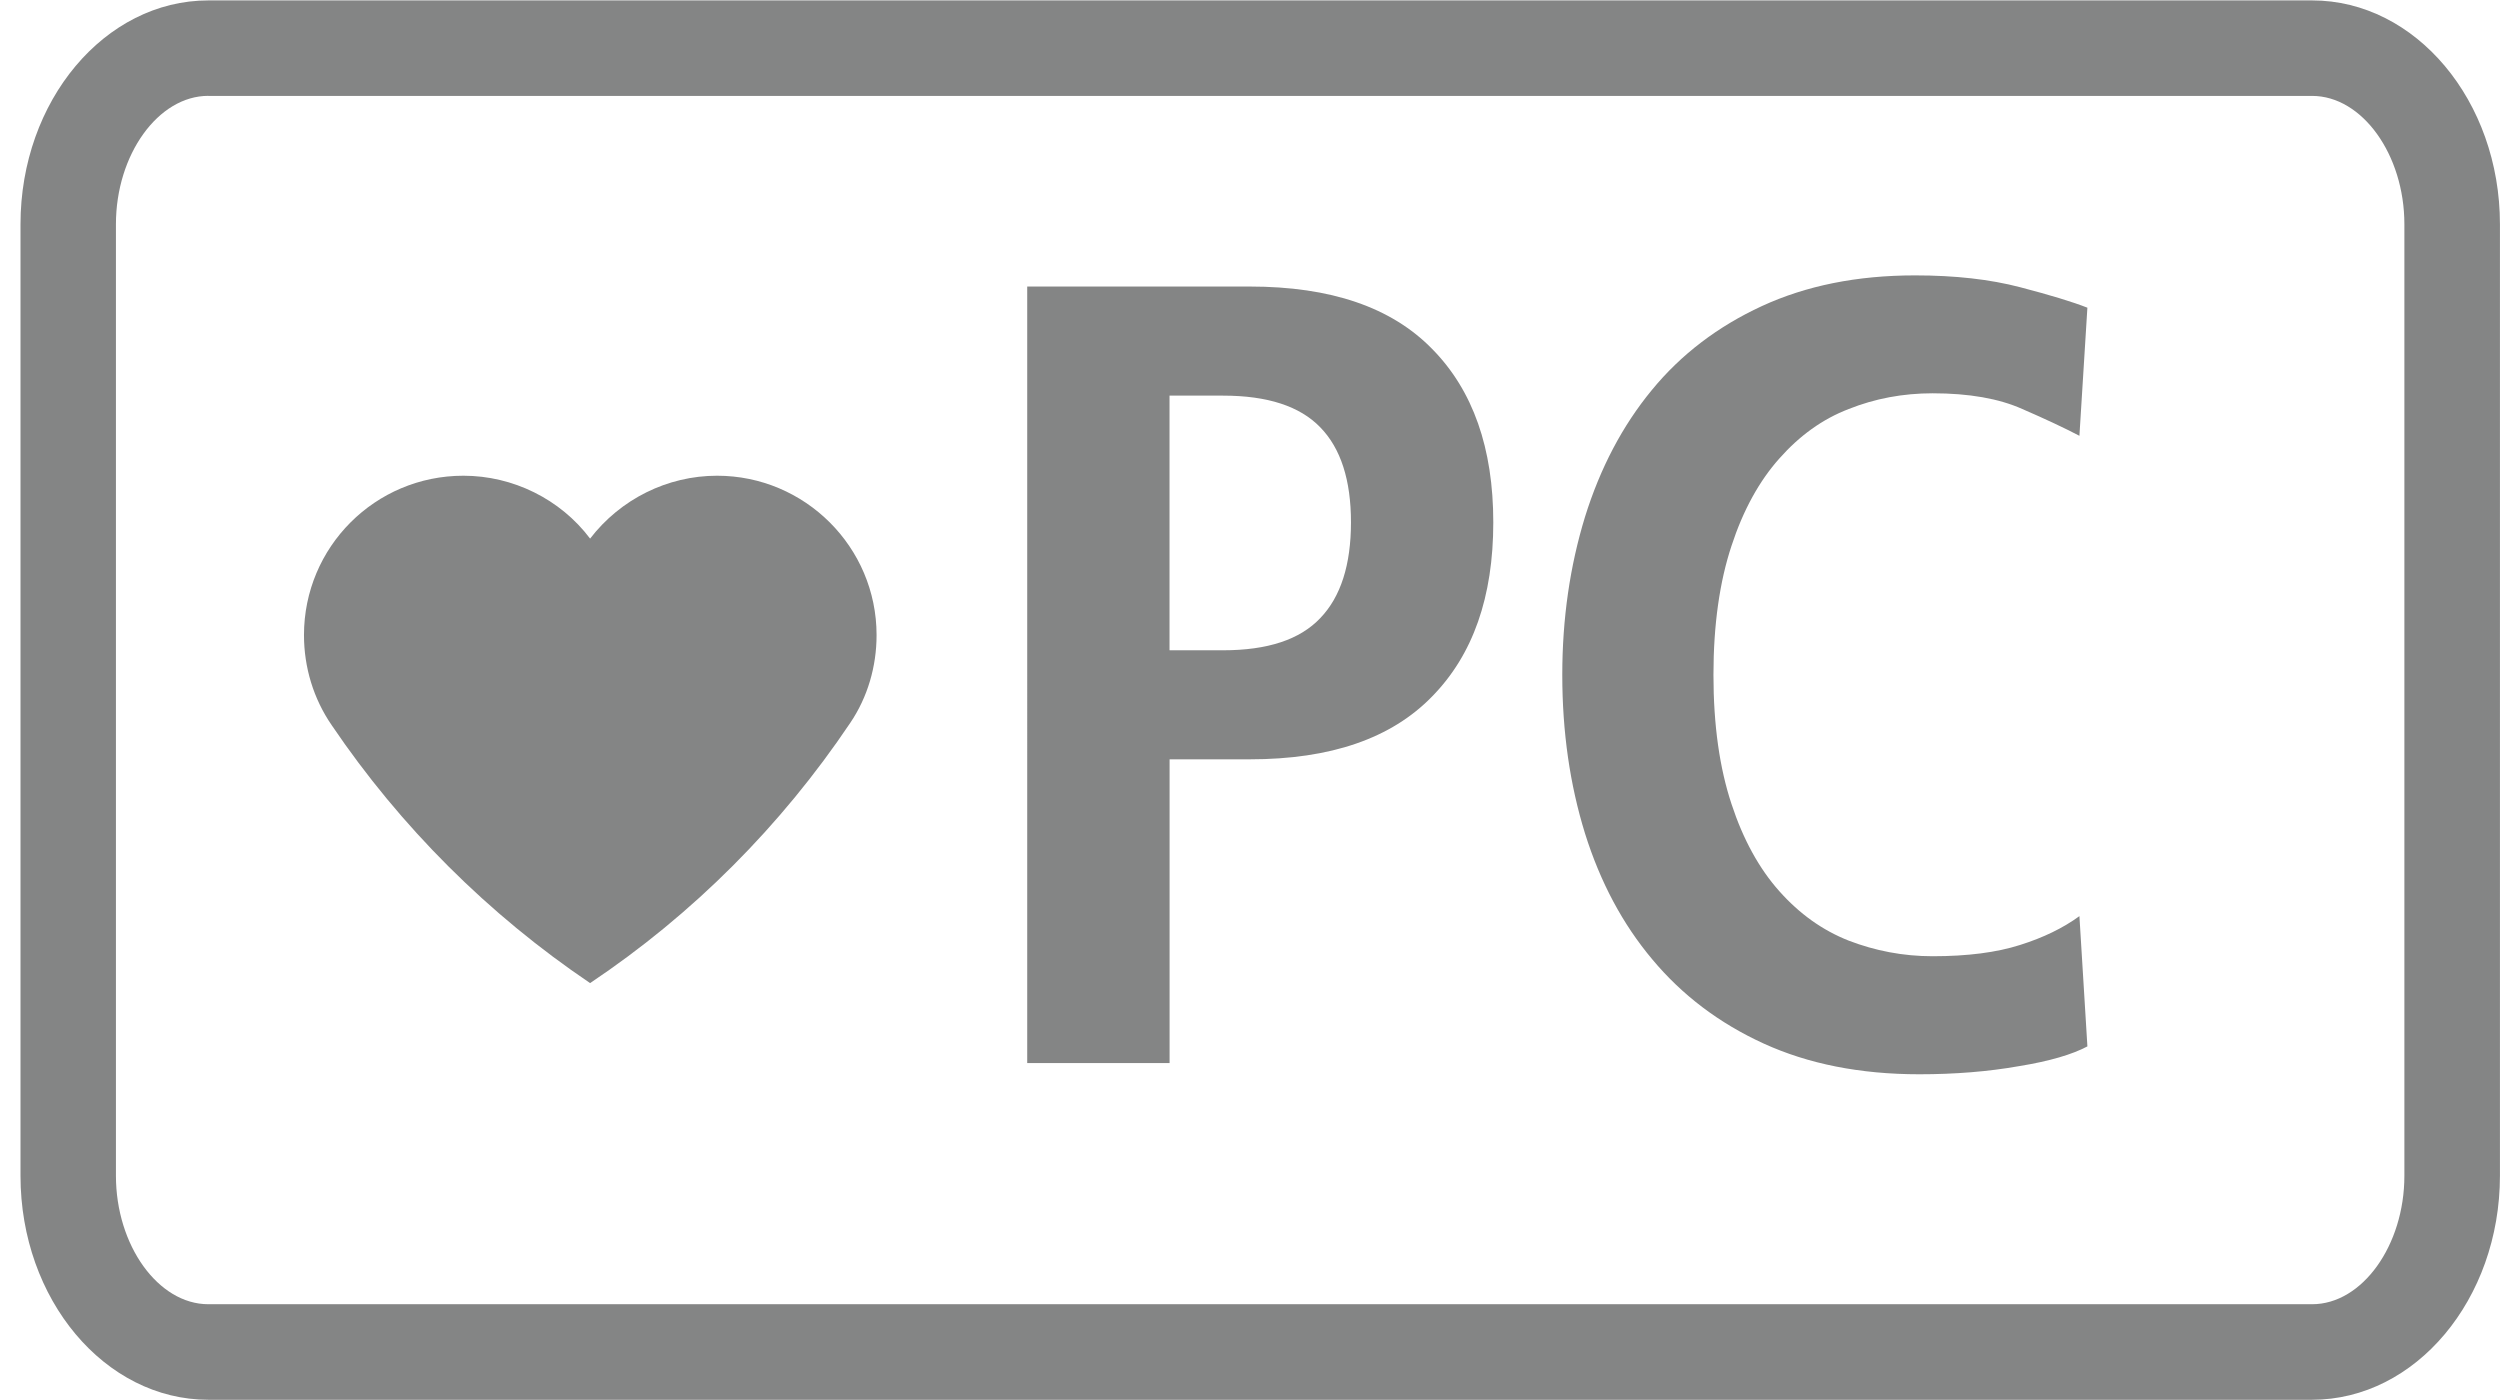
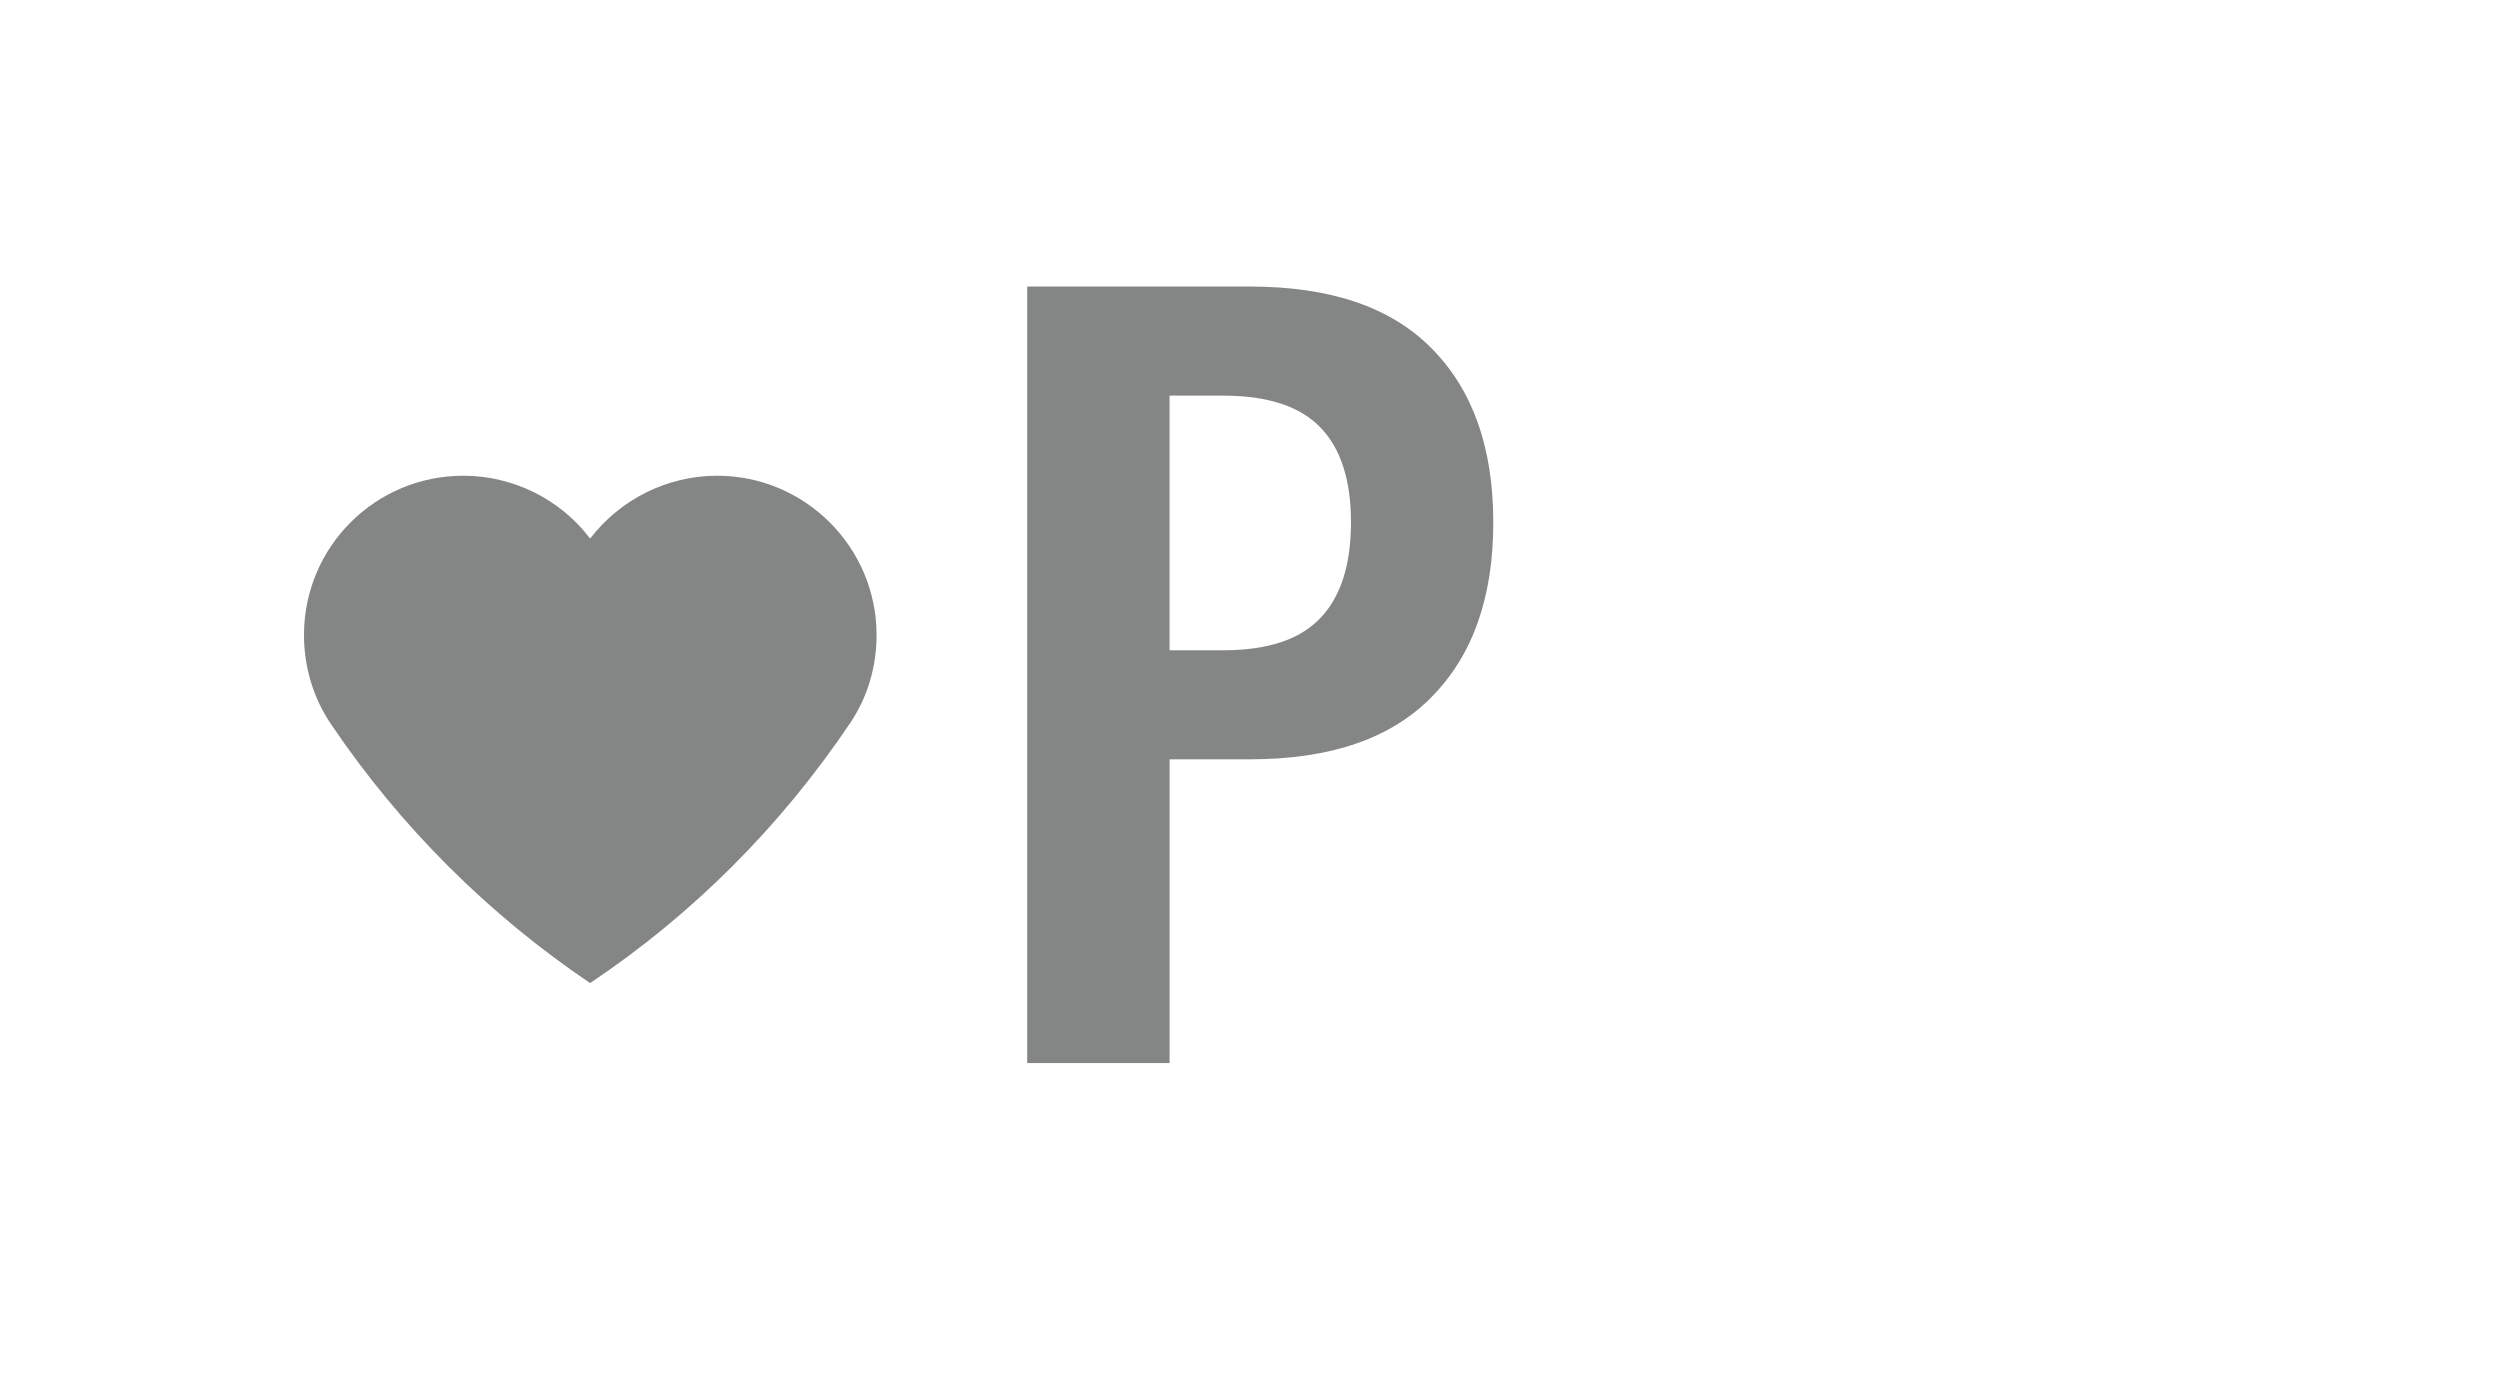
<svg xmlns="http://www.w3.org/2000/svg" version="1.1" id="Ebene_1" x="0px" y="0px" width="41.705px" height="23.359px" viewBox="-0.563 -0.796 41.705 23.359" enable-background="new -0.563 -0.796 41.705 23.359" xml:space="preserve">
  <g>
    <path fill="#848585" d="M9.281,8.189C8.784,7.529,7.992,7.14,7.168,7.14c-1.475,0-2.66,1.191-2.66,2.658   c0,0.539,0.159,1.064,0.464,1.506c1.148,1.695,2.612,3.154,4.309,4.3c1.717-1.149,3.187-2.624,4.34-4.341   c0.29-0.428,0.439-0.941,0.439-1.465c0-1.467-1.195-2.658-2.661-2.658C10.572,7.14,9.789,7.529,9.281,8.189" />
  </g>
  <g>
    <path fill="#848585" d="M16.573,3.984h3.712c1.351,0,2.362,0.344,3.043,1.041c0.682,0.691,1.02,1.658,1.02,2.893   c0,1.242-0.338,2.209-1.02,2.904c-0.681,0.701-1.692,1.049-3.043,1.049h-1.337v5.067h-2.375V3.984z M19.841,10.052   c0.742,0,1.282-0.178,1.621-0.537c0.342-0.355,0.512-0.891,0.512-1.598c0-0.703-0.17-1.234-0.512-1.584   c-0.339-0.352-0.879-0.529-1.621-0.529h-0.894v4.248H19.841z" />
  </g>
  <g>
-     <path fill="#848585" d="M34.259,16.66c-0.25,0.133-0.625,0.246-1.144,0.33c-0.509,0.09-1.063,0.135-1.66,0.135   c-0.99,0-1.854-0.174-2.595-0.512c-0.744-0.34-1.362-0.809-1.857-1.402c-0.499-0.593-0.871-1.294-1.125-2.104   c-0.251-0.811-0.379-1.689-0.379-2.645c0-0.939,0.128-1.816,0.379-2.635c0.254-0.816,0.626-1.523,1.114-2.115   c0.488-0.596,1.103-1.063,1.837-1.402c0.738-0.34,1.587-0.512,2.554-0.512c0.67,0,1.252,0.066,1.753,0.197   c0.502,0.131,0.873,0.244,1.123,0.342l-0.133,2.137c-0.243-0.127-0.565-0.279-0.953-0.447c-0.389-0.174-0.888-0.262-1.496-0.262   c-0.495,0-0.962,0.088-1.399,0.262c-0.439,0.168-0.823,0.447-1.158,0.826c-0.335,0.375-0.604,0.863-0.798,1.457   c-0.196,0.592-0.301,1.311-0.301,2.152c0,0.844,0.104,1.559,0.301,2.154c0.194,0.592,0.463,1.08,0.798,1.455   c0.335,0.377,0.719,0.652,1.158,0.825c0.438,0.168,0.904,0.26,1.399,0.26c0.583,0,1.068-0.063,1.459-0.188   c0.391-0.123,0.72-0.284,0.99-0.481L34.259,16.66z" />
-   </g>
+     </g>
  <g>
-     <path fill="#848585" d="M38.007,22.555H2.912c-1.728,0-3.133-1.676-3.133-3.736V2.945c0-2.059,1.406-3.734,3.133-3.734h35.096   c1.728,0,3.133,1.675,3.133,3.734v15.874C41.14,20.879,39.735,22.555,38.007,22.555z M2.912,0.803c-0.835,0-1.541,0.98-1.541,2.141   v15.874c0,1.162,0.706,2.143,1.541,2.143h35.096c0.835,0,1.539-0.98,1.539-2.143V2.945c0-1.161-0.704-2.141-1.539-2.141H2.912z" />
-   </g>
+     </g>
</svg>